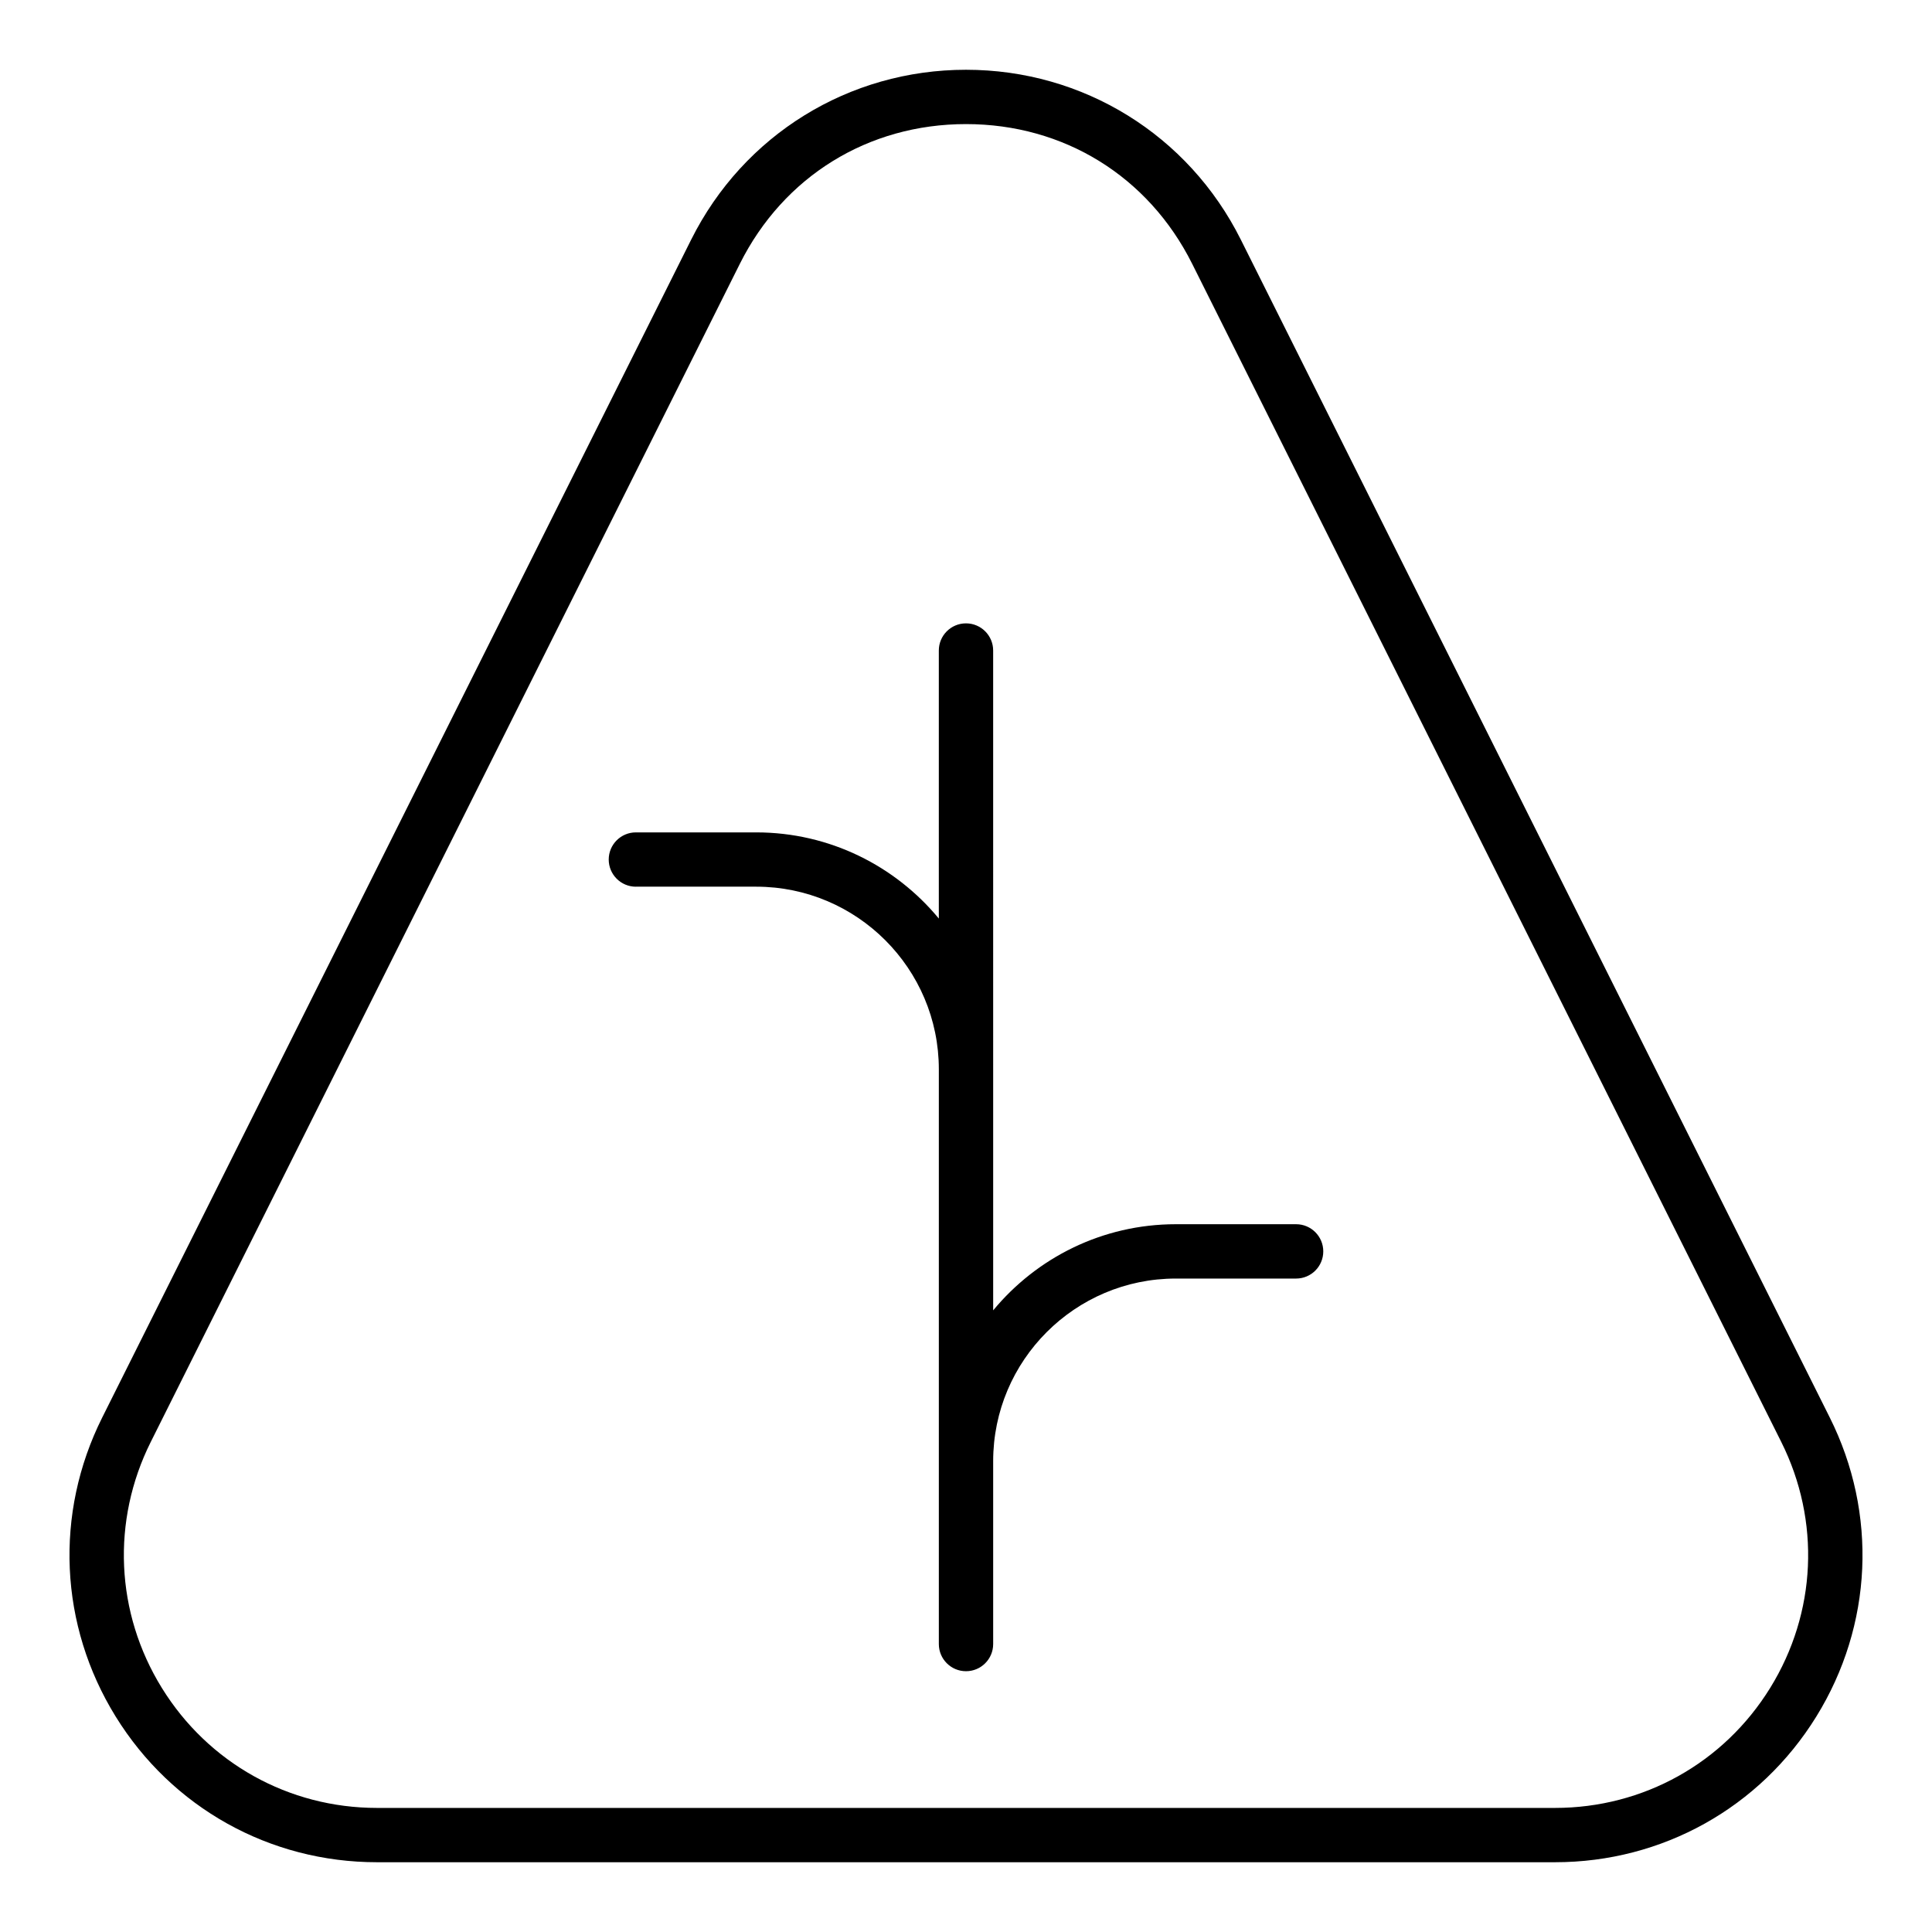
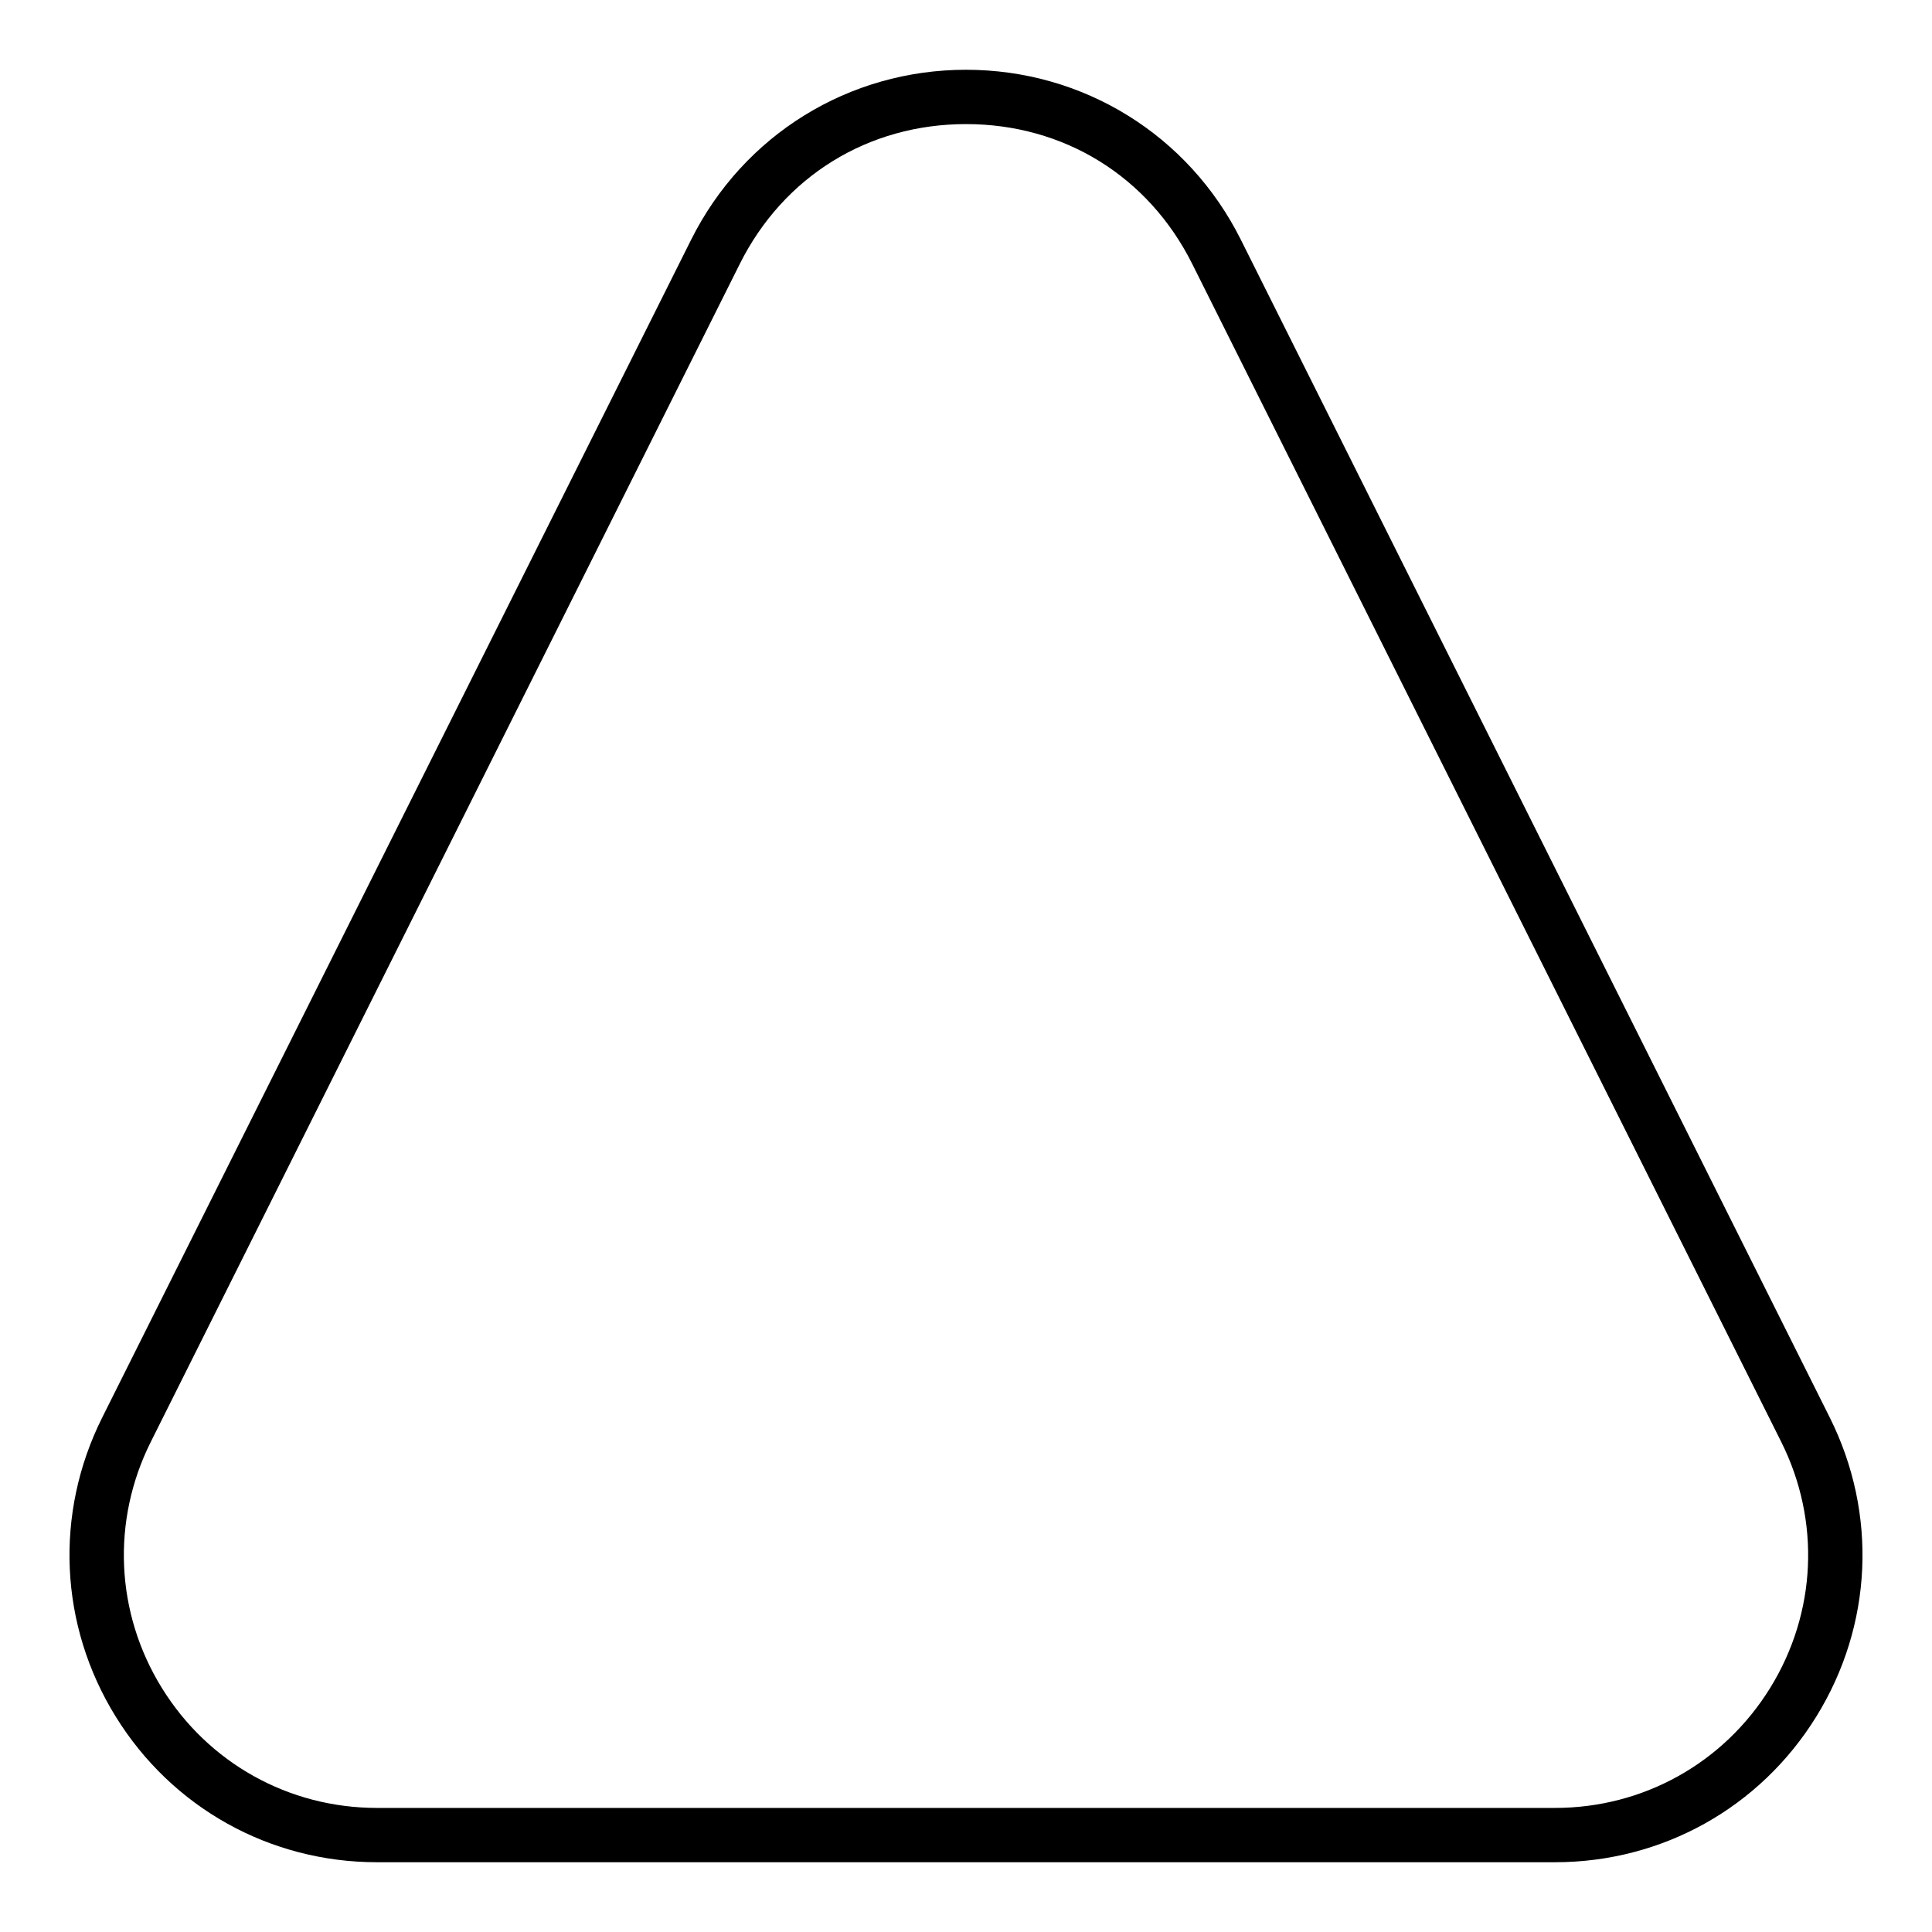
<svg xmlns="http://www.w3.org/2000/svg" fill="#000000" width="800px" height="800px" version="1.1" viewBox="144 144 512 512">
  <g>
    <path d="m243.91 637.51h312.18c28.422 0 54.316-14.438 69.258-38.613 14.945-24.184 16.277-53.797 3.566-79.227l-156.09-312.17c-13.879-27.762-41.785-45.012-72.824-45.012-31.043 0-58.945 17.25-72.828 45.012l-156.09 312.17c-12.711 25.43-11.379 55.039 3.566 79.227 14.941 24.176 40.836 38.613 69.258 38.613zm-59.949-111.4 156.09-312.17c11.602-23.203 34.012-37.055 59.953-37.055 25.938 0 48.352 13.852 59.949 37.055l156.09 312.17c10.465 20.93 9.367 45.312-2.934 65.219-12.301 19.906-33.617 31.789-57.016 31.789h-312.18c-23.398 0-44.715-11.887-57.016-31.789-12.305-19.906-13.398-44.289-2.934-65.219z" />
-     <path d="m312.52 378.98h31.883c26.688 0 48.398 21.711 48.398 48.398v152.31c0 3.977 3.223 7.199 7.199 7.199s7.199-3.219 7.199-7.199v-48.461c0-26.688 21.711-48.398 48.398-48.398h31.883c3.977 0 7.199-3.219 7.199-7.199 0-3.977-3.223-7.199-7.199-7.199h-31.883c-19.457 0-36.871 8.891-48.398 22.828v-63.883l-0.004-110.98c0-3.977-3.223-7.199-7.199-7.199-3.977 0-7.199 3.219-7.199 7.199v71.027c-11.527-13.938-28.941-22.832-48.398-22.832h-31.883c-3.977 0-7.199 3.219-7.199 7.199 0.008 3.977 3.231 7.195 7.203 7.195z" />
  </g>
</svg>